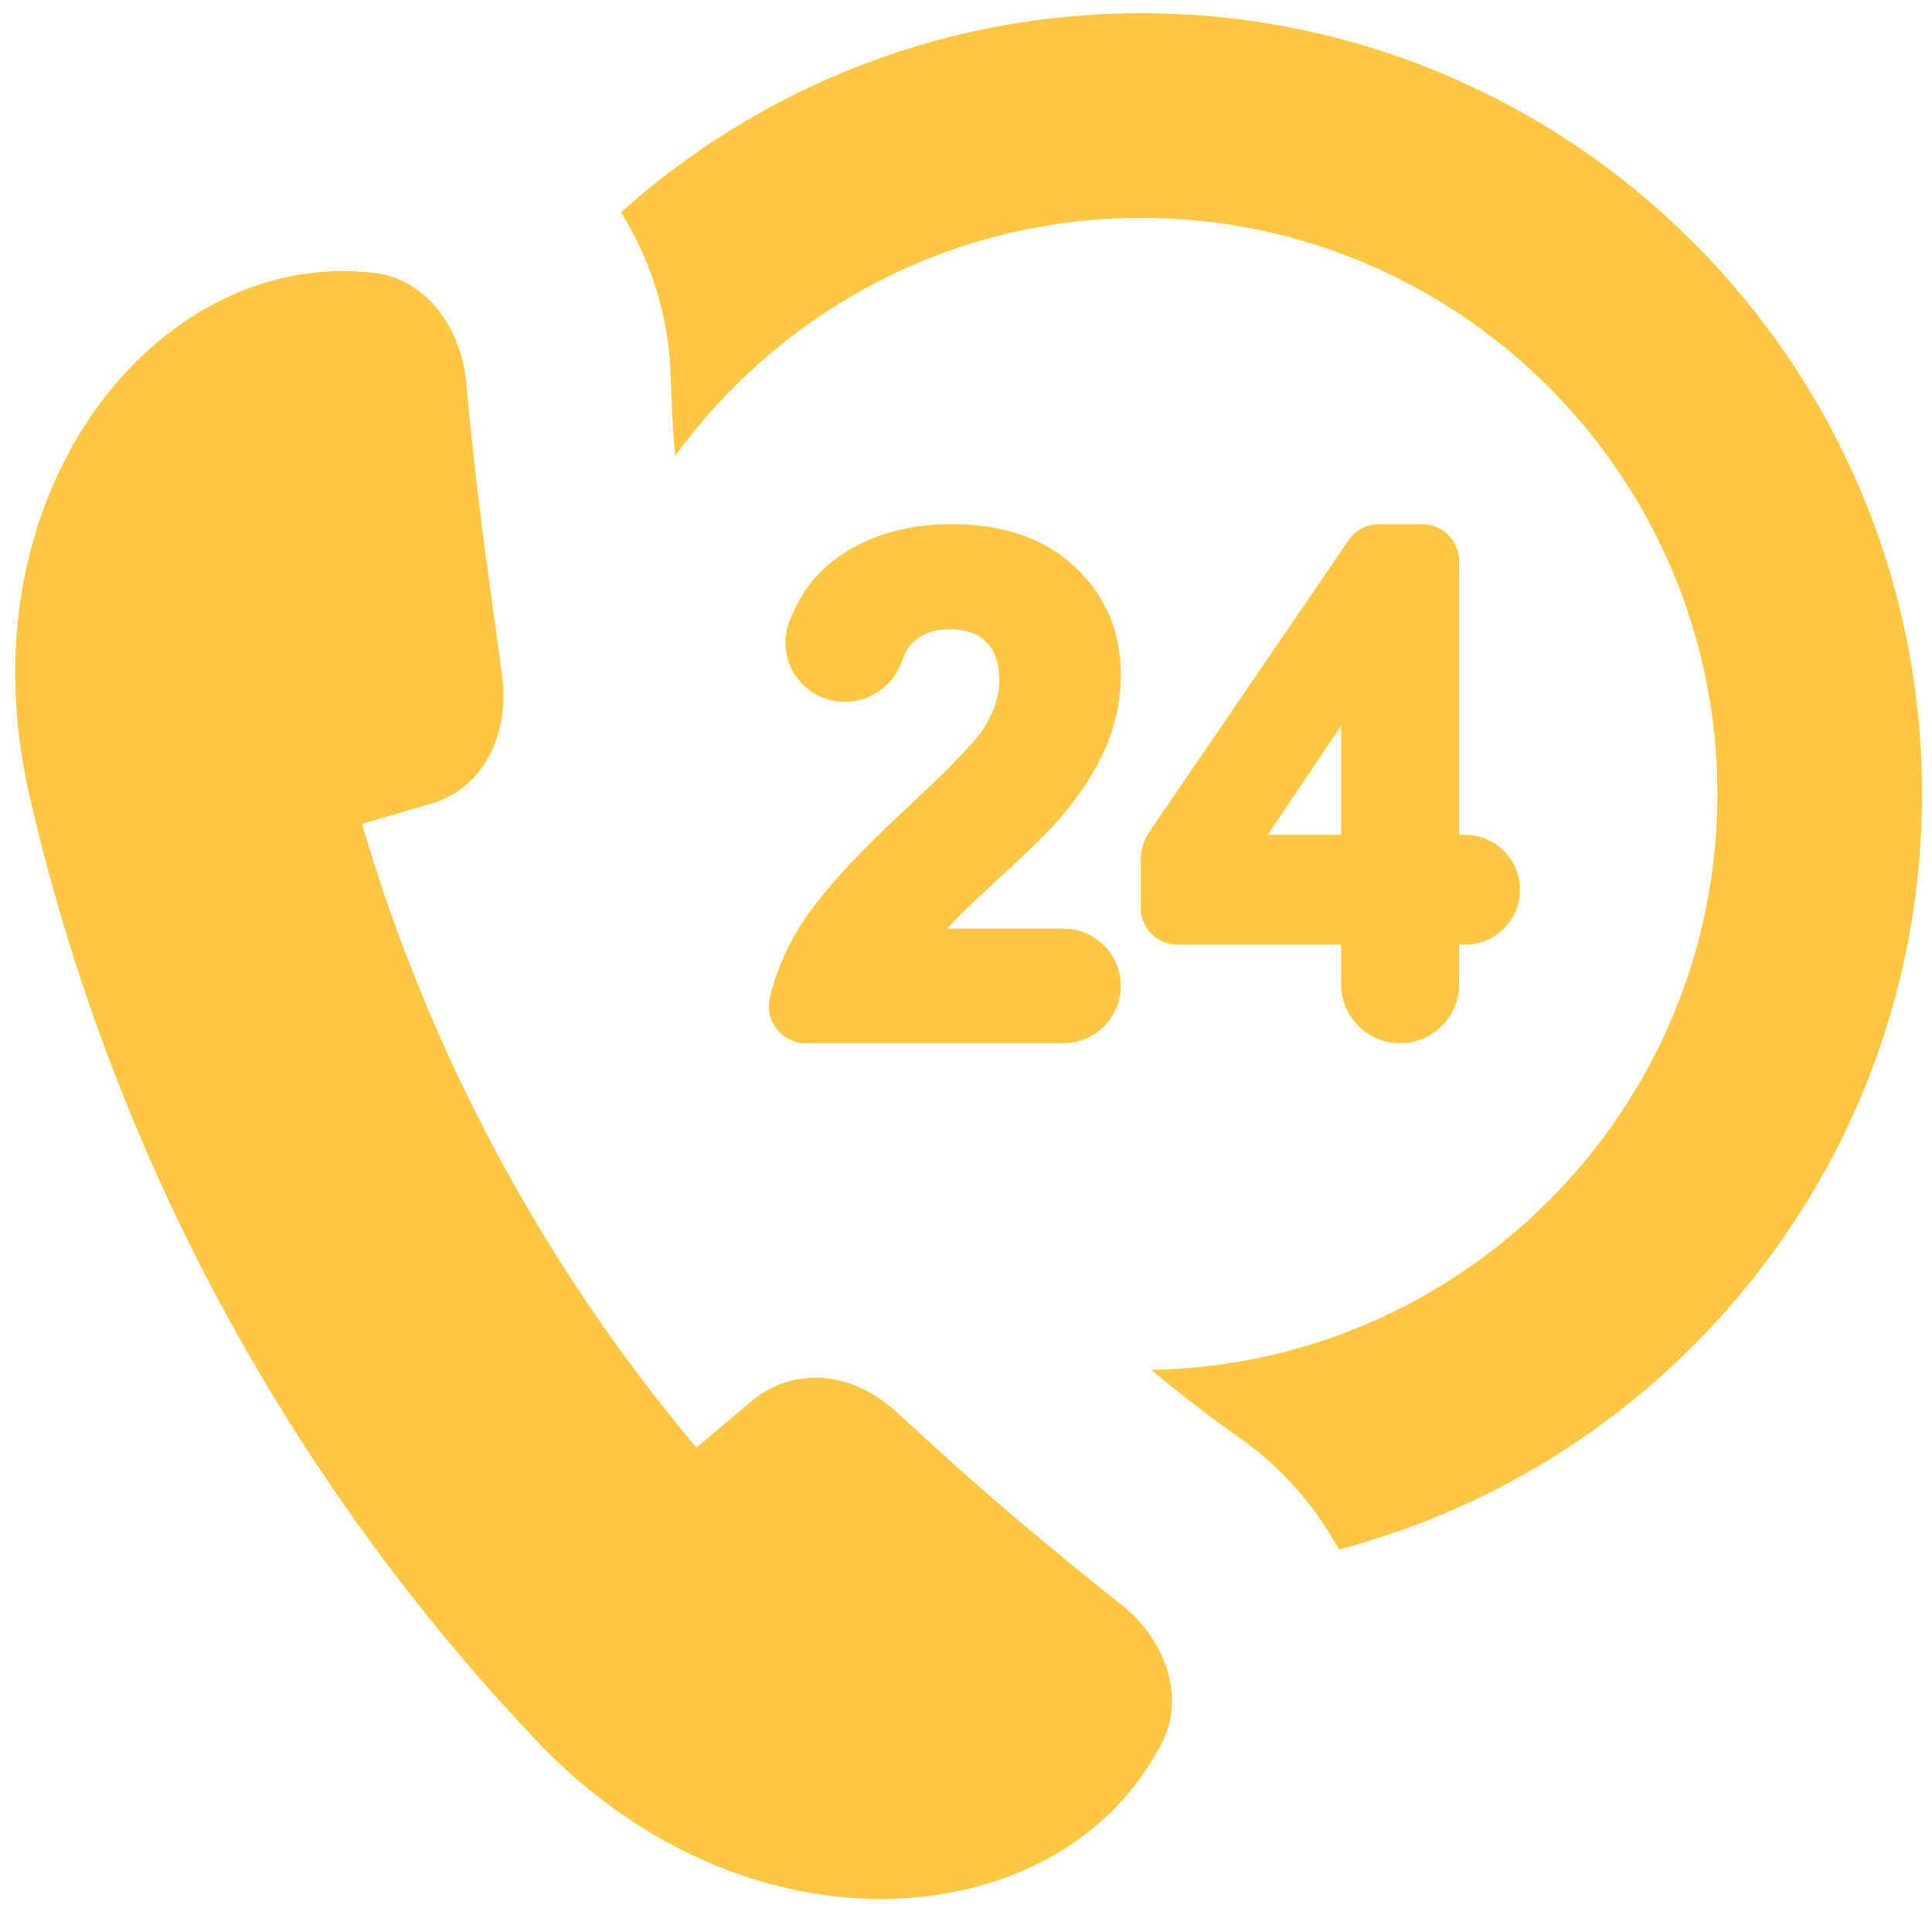
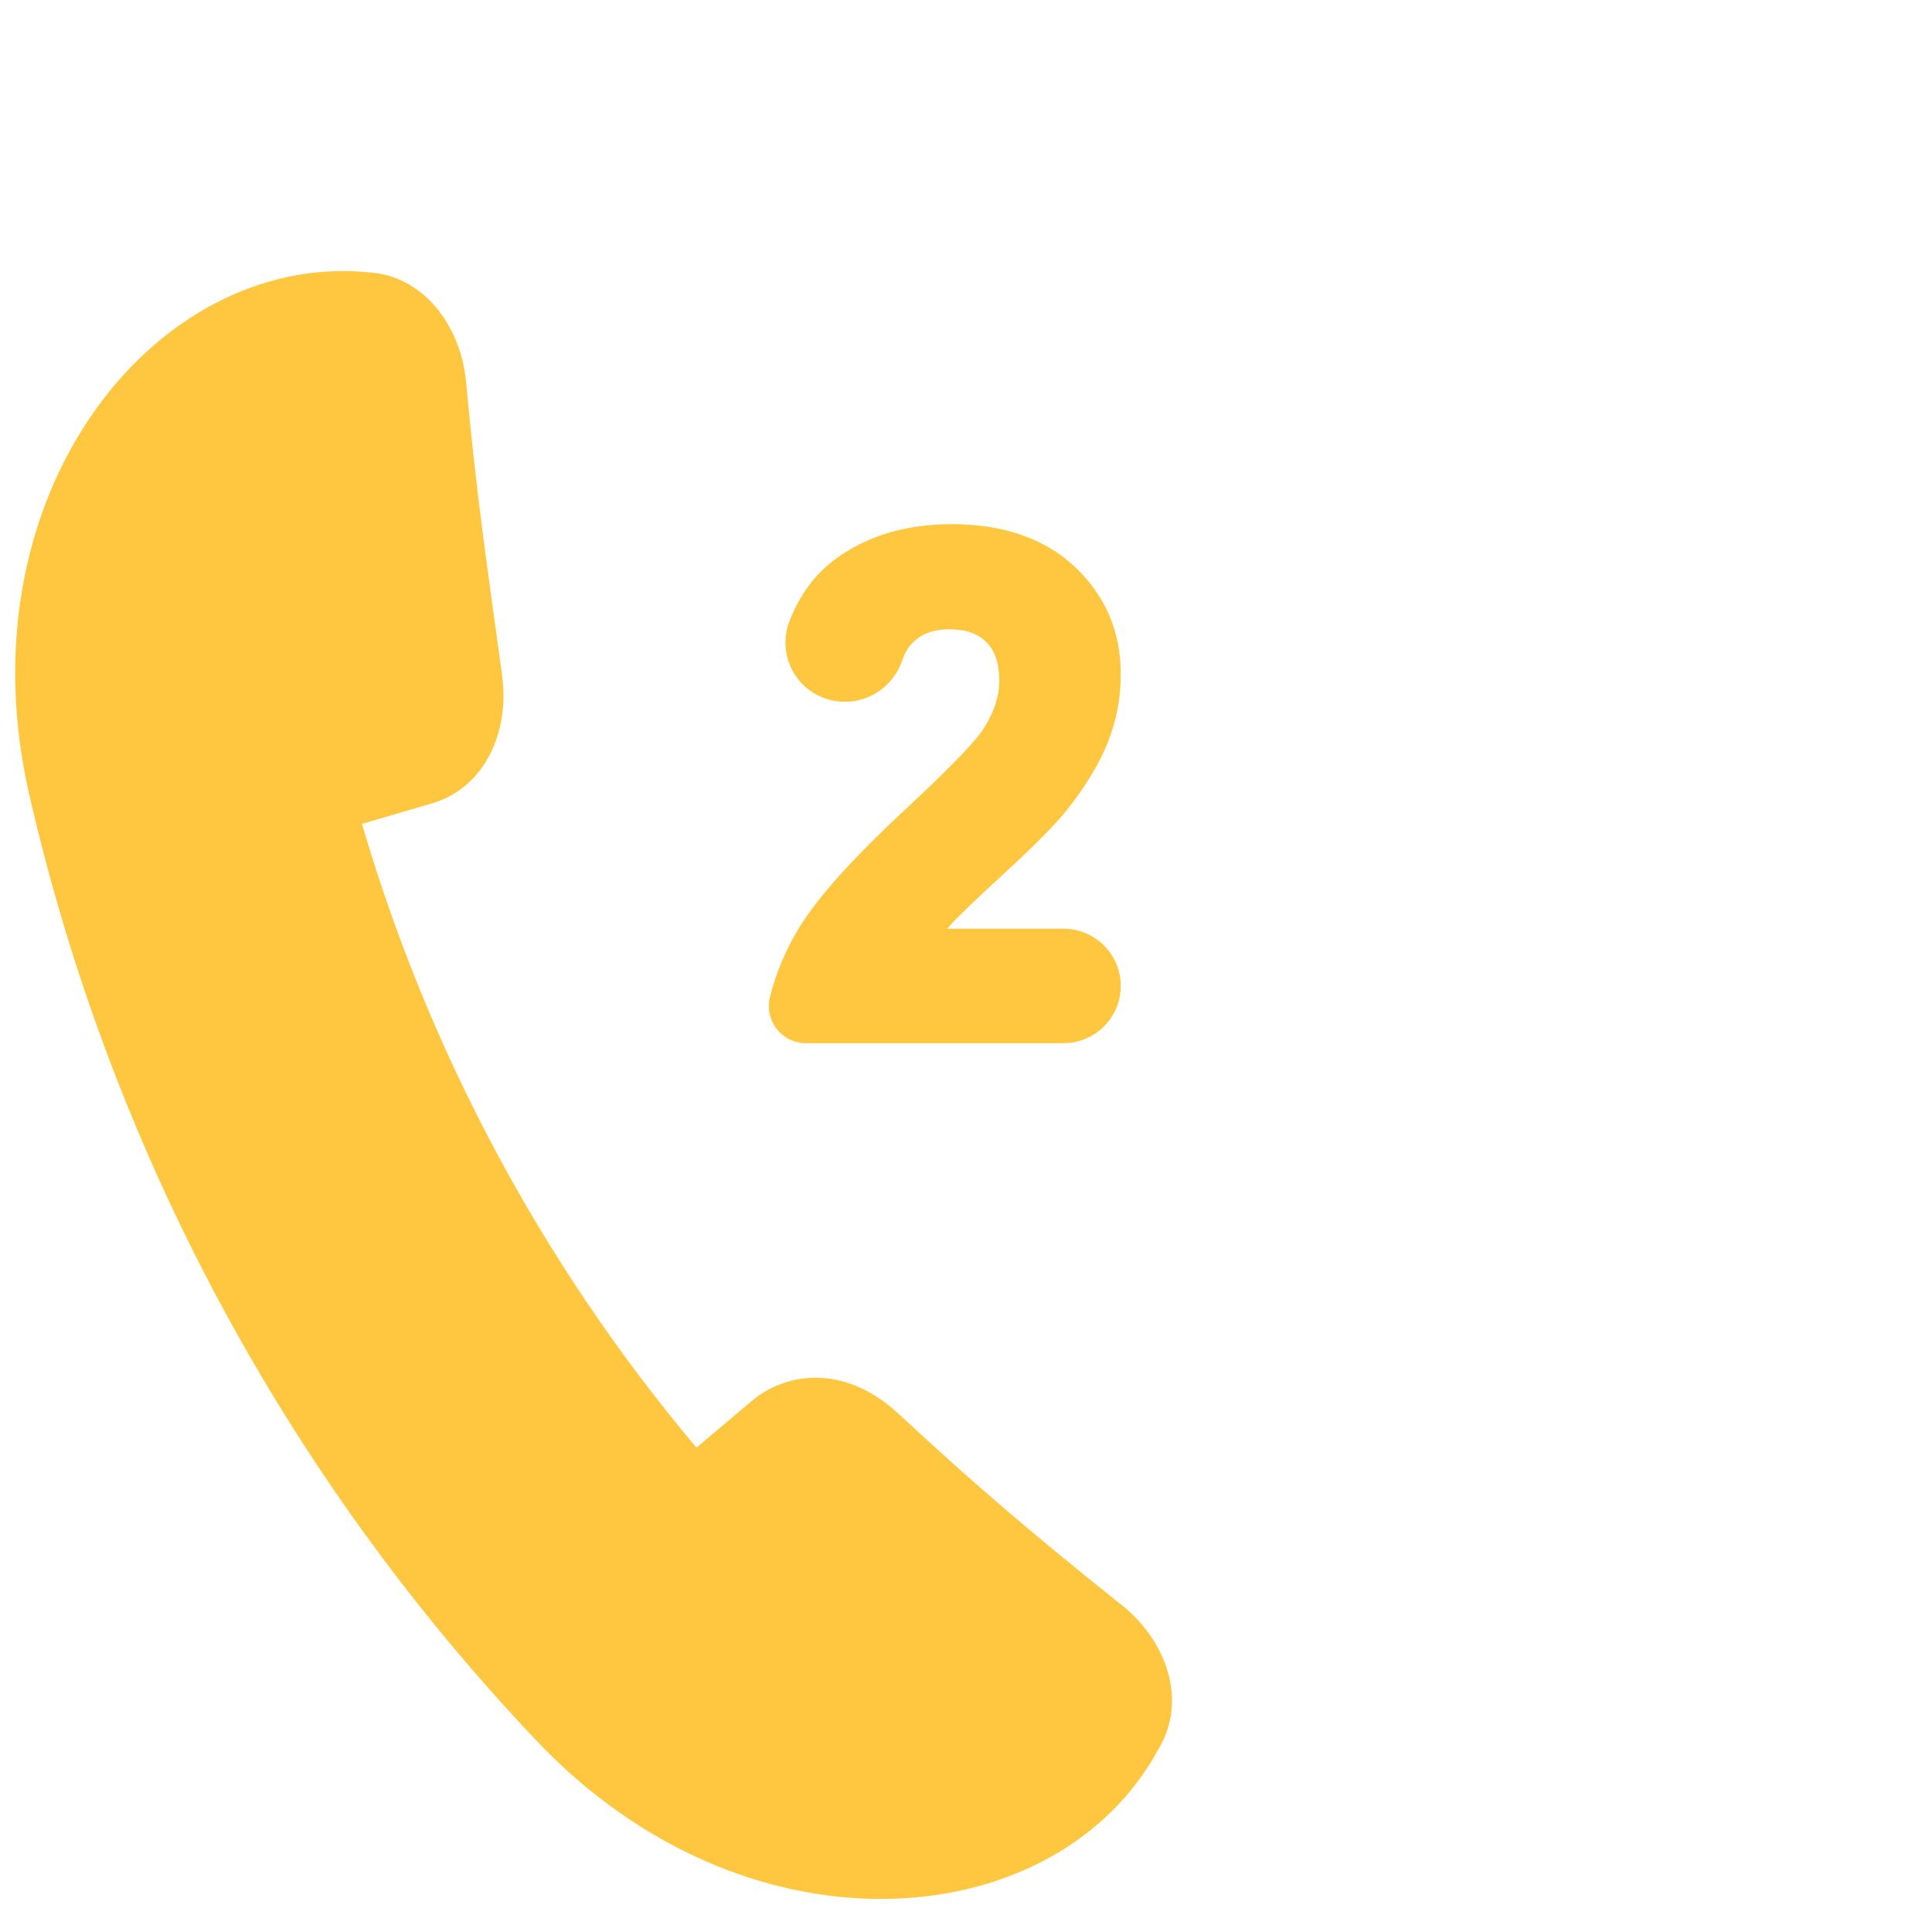
<svg xmlns="http://www.w3.org/2000/svg" width="36" height="36" viewBox="0 0 36 36" fill="none">
  <g clip-path="url(#clip0)">
-     <path d="M21.265 0.246C17.544 0.246 14.146 1.65 11.57 3.956C12.142 4.865 12.466 5.921 12.497 7.012L12.497 7.015L12.497 7.019C12.51 7.51 12.539 8.002 12.581 8.493C14.535 5.808 17.698 4.059 21.265 4.059C27.185 4.059 32.001 8.875 32.001 14.795C32.001 20.652 27.285 25.426 21.451 25.526C21.984 25.971 22.534 26.395 23.101 26.794L23.103 26.796L23.106 26.797C23.877 27.342 24.506 28.055 24.947 28.872C31.192 27.237 35.814 21.546 35.814 14.795C35.814 6.772 29.288 0.246 21.265 0.246Z" fill="#FFC73F" />
    <path d="M20.908 29.913C19.246 28.587 18.209 27.703 16.725 26.328C16.288 25.924 15.755 25.672 15.207 25.672C14.787 25.672 14.373 25.806 14.032 26.085C13.681 26.382 13.329 26.678 12.977 26.974C10.117 23.575 7.993 19.615 6.745 15.352C7.186 15.223 7.627 15.093 8.069 14.964C9.041 14.666 9.499 13.628 9.356 12.587C9.046 10.321 8.877 9.196 8.685 7.119C8.586 6.054 7.878 5.13 6.862 5.074C6.704 5.059 6.546 5.051 6.389 5.051C2.612 5.051 -0.676 9.429 0.54 14.784C2.054 21.415 5.331 27.526 10.017 32.456C11.937 34.472 14.288 35.384 16.412 35.384C18.653 35.384 20.64 34.37 21.602 32.563C22.119 31.687 21.744 30.581 20.908 29.913Z" fill="#FFC73F" />
    <path d="M16.89 15.064C15.884 15.997 15.226 16.731 14.878 17.307C14.633 17.713 14.454 18.142 14.346 18.583C14.296 18.79 14.342 19.006 14.474 19.174C14.606 19.342 14.804 19.438 15.018 19.438H19.817C20.405 19.438 20.884 18.96 20.884 18.372C20.884 17.784 20.405 17.305 19.817 17.305H17.65C17.668 17.284 17.686 17.264 17.704 17.243C17.846 17.083 18.193 16.75 18.735 16.253C19.303 15.731 19.687 15.341 19.908 15.058C20.241 14.634 20.489 14.22 20.645 13.828C20.803 13.428 20.884 13.002 20.884 12.561C20.884 11.77 20.597 11.098 20.032 10.565C19.471 10.036 18.698 9.767 17.735 9.767C16.86 9.767 16.117 9.996 15.526 10.448C15.17 10.721 14.896 11.099 14.711 11.572C14.586 11.891 14.618 12.257 14.797 12.549C14.976 12.842 15.287 13.037 15.628 13.071C15.666 13.075 15.704 13.077 15.742 13.077C16.222 13.077 16.65 12.771 16.808 12.317C16.857 12.174 16.922 12.061 17.002 11.98C17.169 11.809 17.395 11.726 17.692 11.726C17.993 11.726 18.219 11.804 18.38 11.966C18.542 12.127 18.62 12.363 18.62 12.685C18.62 12.985 18.513 13.298 18.302 13.615C18.188 13.781 17.85 14.169 16.89 15.064Z" fill="#FFC73F" />
-     <path d="M26.499 9.767H25.698C25.469 9.767 25.256 9.88 25.127 10.069L21.419 15.496C21.311 15.654 21.254 15.84 21.254 16.032V16.911C21.254 17.292 21.564 17.602 21.945 17.602H24.989V18.337C24.989 18.945 25.482 19.438 26.089 19.438C26.696 19.438 27.19 18.945 27.19 18.337V17.602H27.3C27.864 17.602 28.323 17.143 28.323 16.579C28.323 16.015 27.864 15.556 27.3 15.556H27.19V10.458C27.19 10.077 26.88 9.767 26.499 9.767ZM24.989 15.556H23.622L24.989 13.525V15.556Z" fill="#FFC73F" />
  </g>
  <defs>
    <clipPath id="clip0">
      <rect width="35.531" height="35.531" fill="white" transform="translate(0.283 0.049)" />
    </clipPath>
  </defs>
</svg>